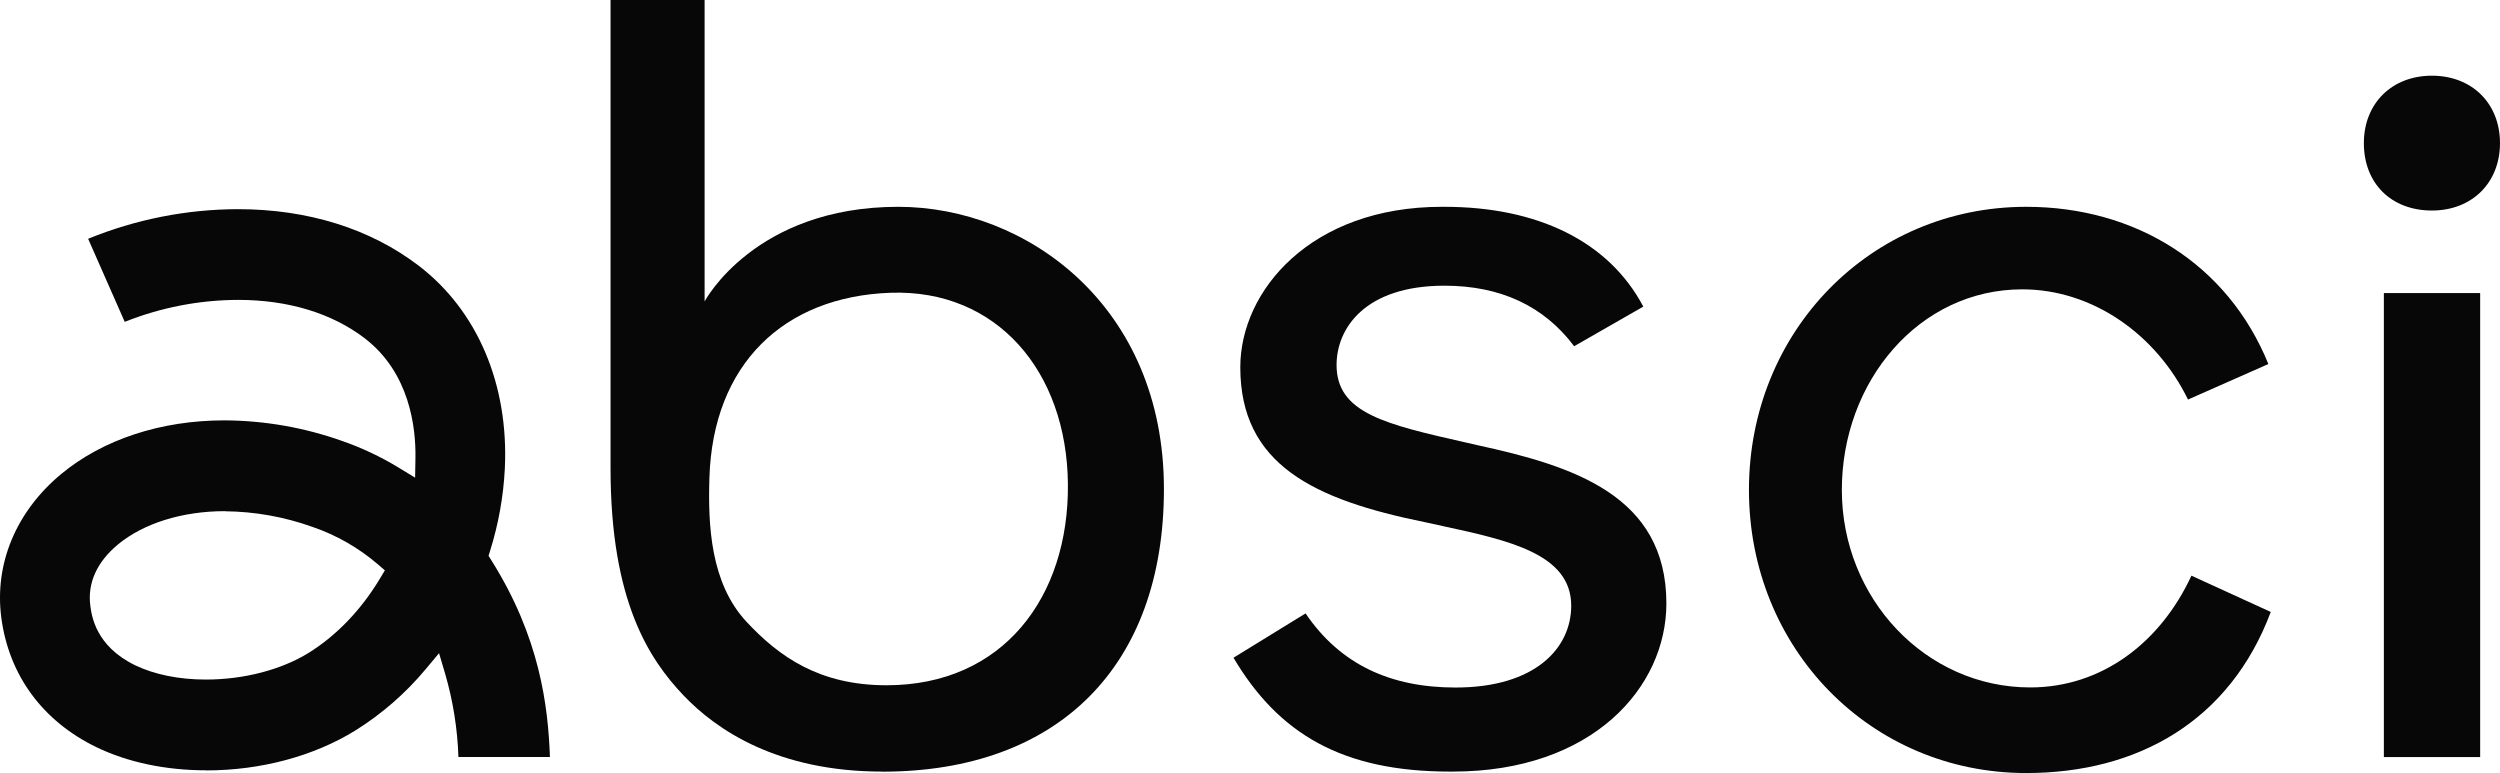
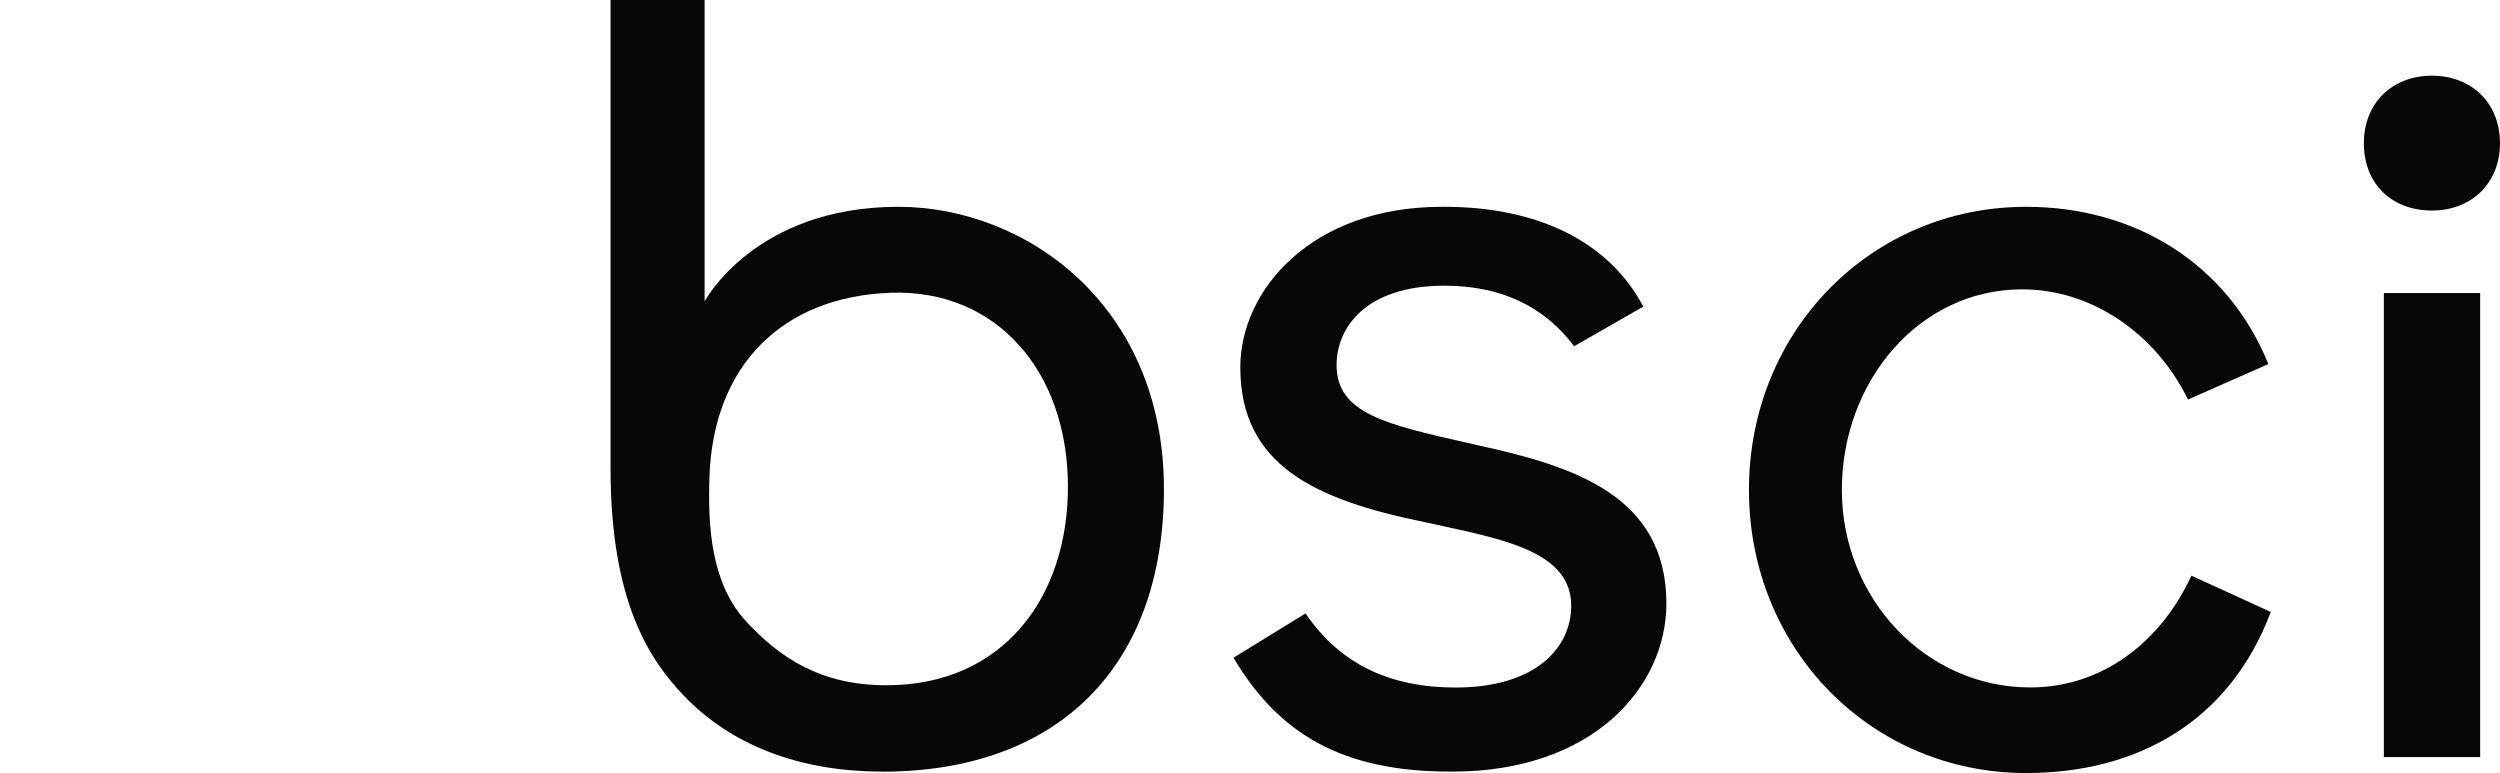
<svg xmlns="http://www.w3.org/2000/svg" width="152" height="47" viewBox="0 0 152 47" fill="none">
  <path d="M53.641 46.913C47.285 46.913 43.554 44.386 41.544 42.265C39.485 40.095 37.121 36.566 37.121 28.477V0H42.84V18.326C42.84 18.326 45.875 12.574 54.613 12.574C62.393 12.574 70.767 18.572 70.767 29.732C70.767 40.489 64.361 46.918 53.641 46.918V46.913ZM54.156 17.8C47.63 18.026 43.336 22.161 43.132 29.069C43.046 31.918 43.192 35.448 45.385 37.801C47.386 39.949 49.835 41.664 53.904 41.664C60.984 41.664 64.993 36.305 64.929 29.43C64.865 22.556 60.587 17.58 54.156 17.8" fill="#070708" />
  <path d="M88.164 46.913C81.607 46.913 77.739 44.616 74.996 39.99L79.379 37.295C81.494 40.413 84.559 41.802 88.498 41.802C93.356 41.802 95.53 39.397 95.53 36.827C95.53 33.679 91.734 32.855 87.715 31.984L86.63 31.747C79.887 30.378 75.41 28.254 75.41 22.327C75.41 17.67 79.704 12.574 87.66 12.574H87.817C93.476 12.574 97.813 14.668 99.913 18.641L95.708 21.051C93.877 18.607 91.228 17.37 87.824 17.37C82.981 17.37 81.263 19.971 81.263 22.192C81.263 25.131 84.247 25.801 89.191 26.92L89.823 27.065C95.641 28.331 101.316 30.118 101.316 36.689C101.316 41.77 96.853 46.913 88.322 46.913H88.164Z" fill="#070708" />
  <path d="M123.194 47.001C113.74 47.001 106.336 39.44 106.336 29.789C106.336 20.137 113.74 12.574 123.194 12.574C129.815 12.574 135.436 16.029 137.917 22.133L133.03 24.293C131.112 20.353 127.243 17.592 122.952 17.592C116.669 17.592 111.984 23.192 111.984 29.789C111.984 36.385 117.08 41.796 123.439 41.796C127.752 41.796 131.334 39.111 133.239 35.001L138.063 37.207C135.578 43.825 129.999 47.001 123.189 47.001" fill="#070708" />
  <path d="M144.939 17.817H150.794V46.03H144.939V17.817ZM147.861 12.8C145.388 12.8 143.723 11.152 143.723 8.702C143.723 6.288 145.424 4.602 147.861 4.602C150.297 4.602 151.999 6.288 151.999 8.702C151.999 11.116 150.297 12.8 147.861 12.8Z" fill="#070708" />
-   <path d="M12.537 46.835C10.074 46.835 7.767 46.349 5.863 45.429C2.595 43.847 0.541 41.055 0.08 37.558C-0.352 34.279 0.979 31.094 3.723 28.818C6.261 26.717 9.786 25.558 13.645 25.558C16.083 25.57 18.502 25.993 20.801 26.81C21.99 27.223 23.132 27.761 24.209 28.415L25.239 29.043L25.259 27.825C25.287 26.016 24.922 22.671 22.169 20.564C20.174 19.04 17.515 18.233 14.482 18.233C12.12 18.24 9.78 18.693 7.584 19.569L5.358 14.518C8.249 13.337 11.34 12.726 14.461 12.717C18.714 12.717 22.517 13.906 25.456 16.154C29.034 18.889 30.944 23.39 30.693 28.507C30.606 30.196 30.306 31.868 29.8 33.482L29.704 33.794L29.877 34.07C32.82 38.747 33.322 42.906 33.436 46.025H27.872C27.815 44.304 27.542 42.597 27.059 40.944L26.694 39.713L25.869 40.7C24.652 42.157 23.213 43.41 21.605 44.414C19.072 45.979 15.851 46.841 12.537 46.841V46.835ZM13.679 31.078C11.094 31.078 8.734 31.814 7.178 33.098C5.894 34.162 5.31 35.45 5.492 36.83C5.572 37.437 5.815 39.283 8.216 40.448C9.393 41.013 10.88 41.317 12.518 41.317C14.818 41.317 17.095 40.726 18.762 39.696C20.448 38.65 21.949 37.095 23.093 35.189L23.4 34.678L22.951 34.29C21.791 33.3 20.456 32.537 19.017 32.042C17.302 31.425 15.497 31.102 13.676 31.085" fill="#070708" />
</svg>